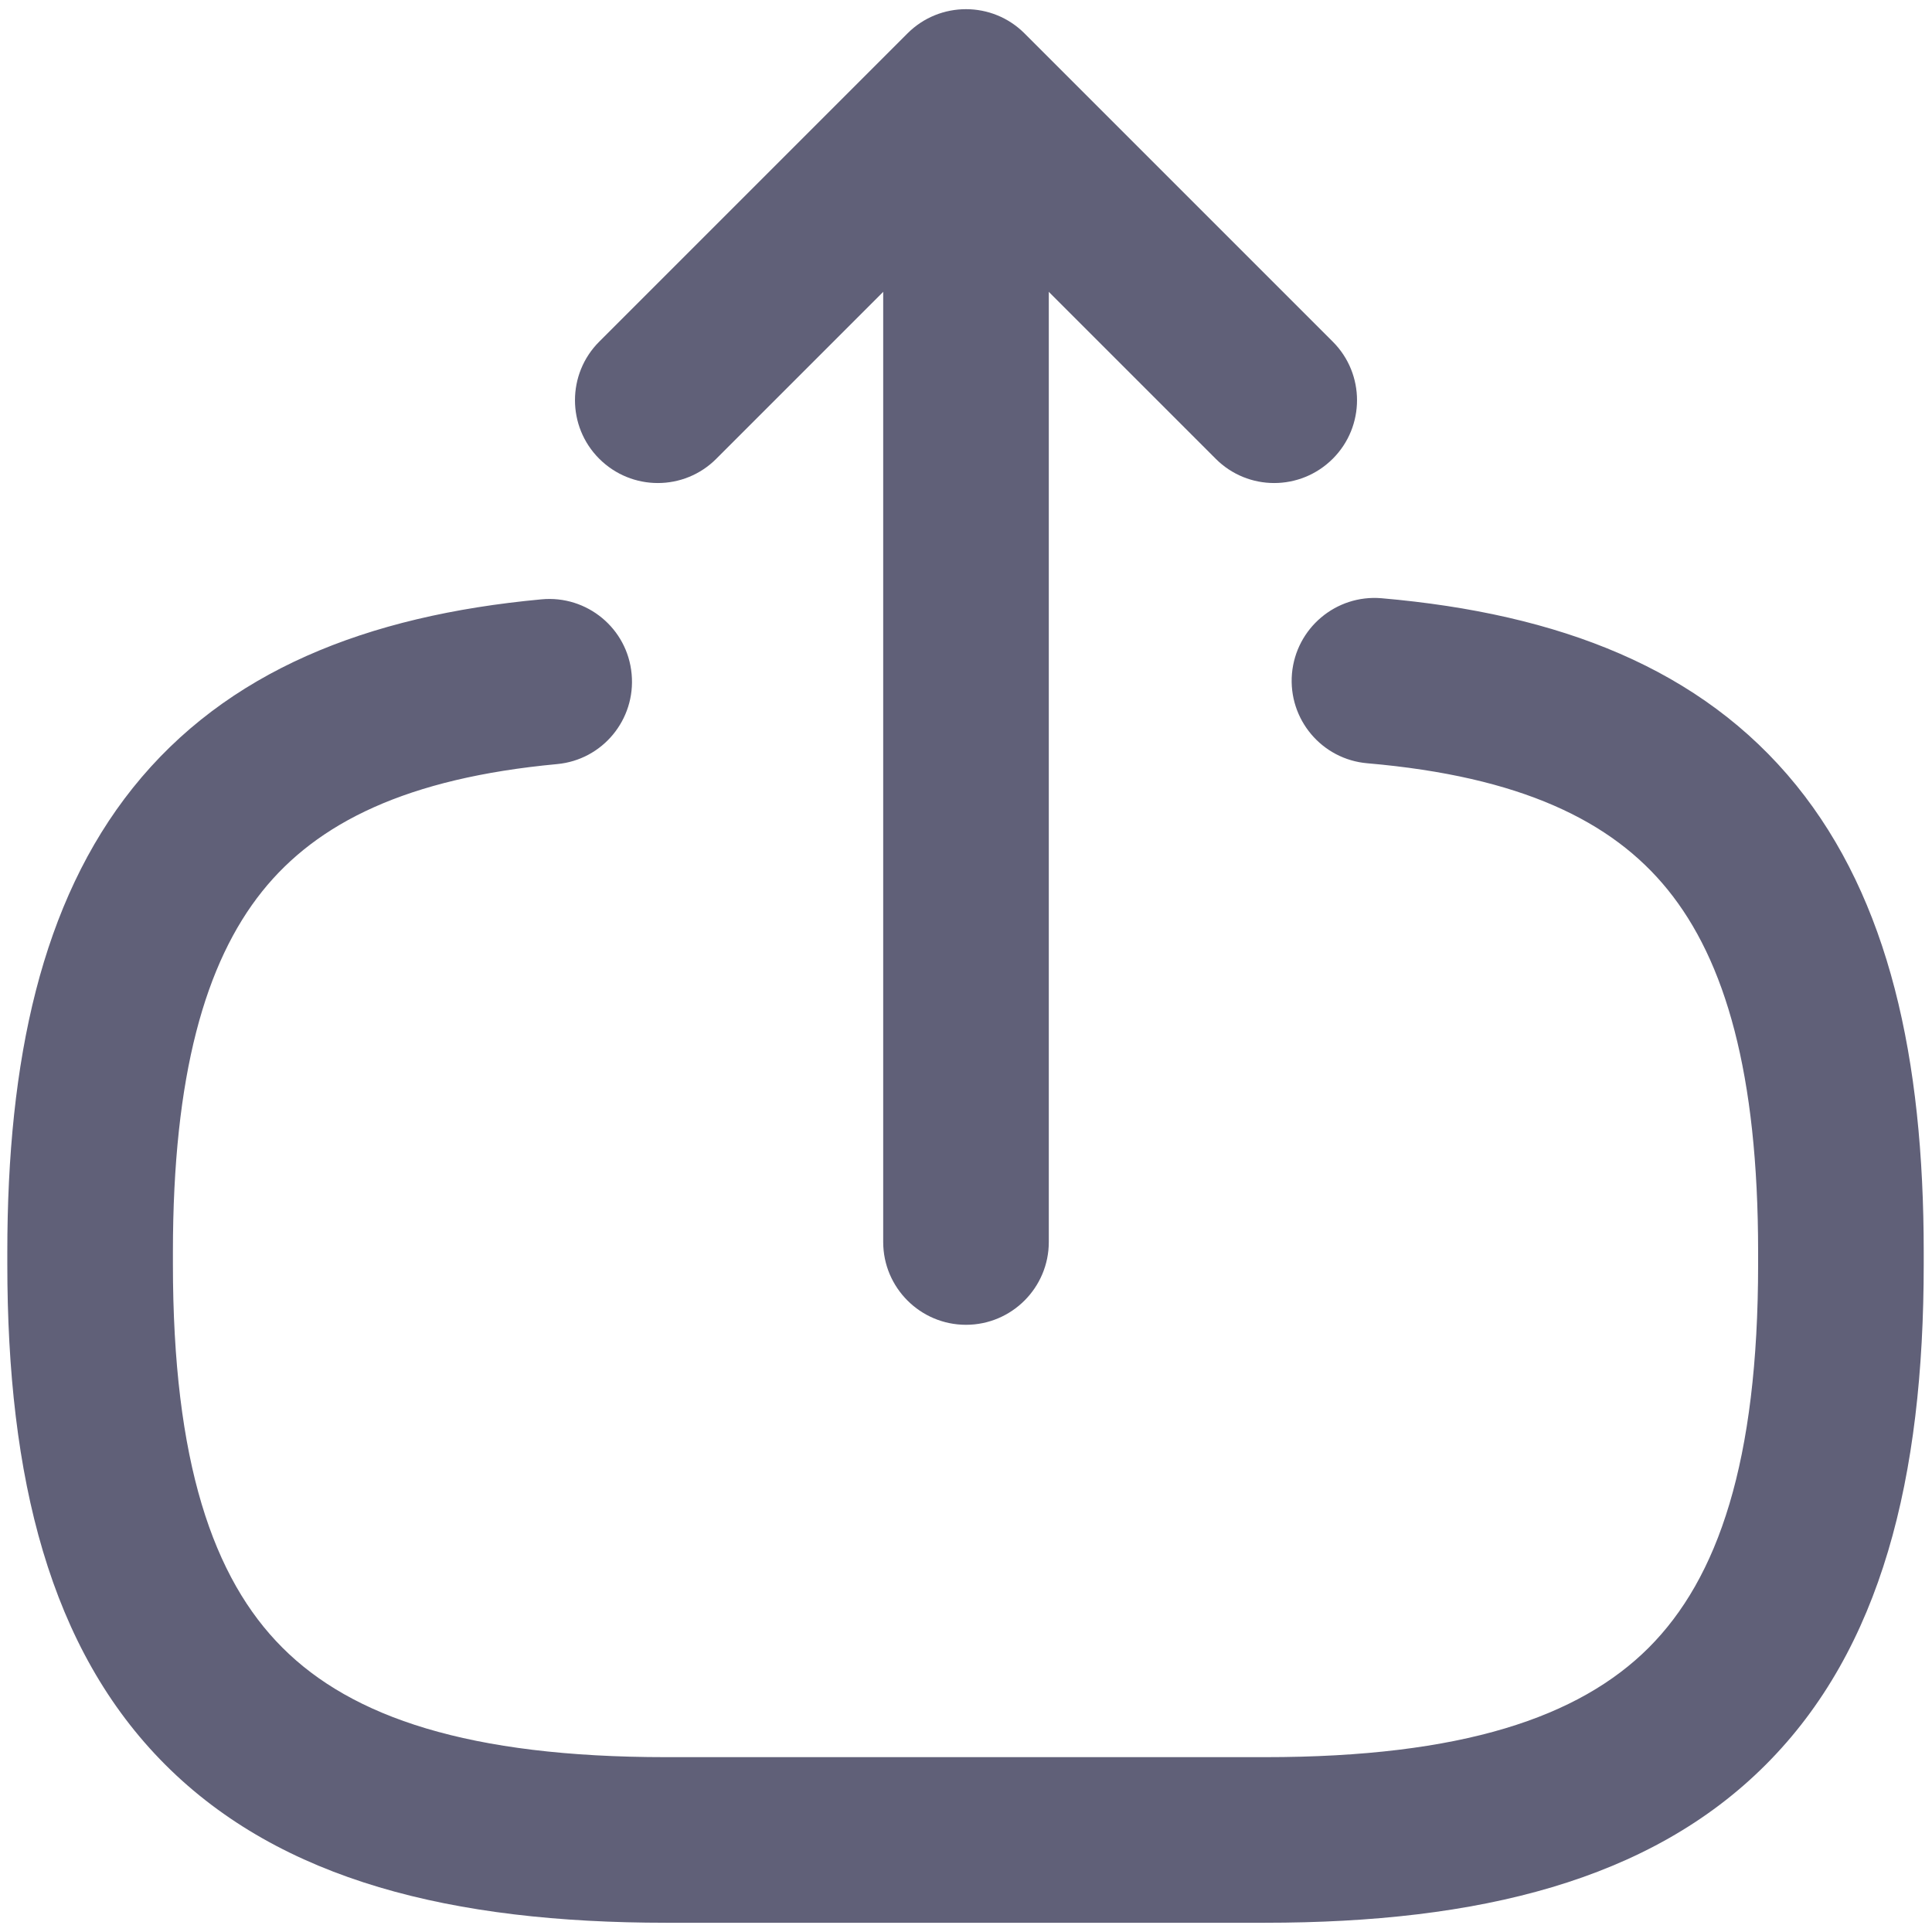
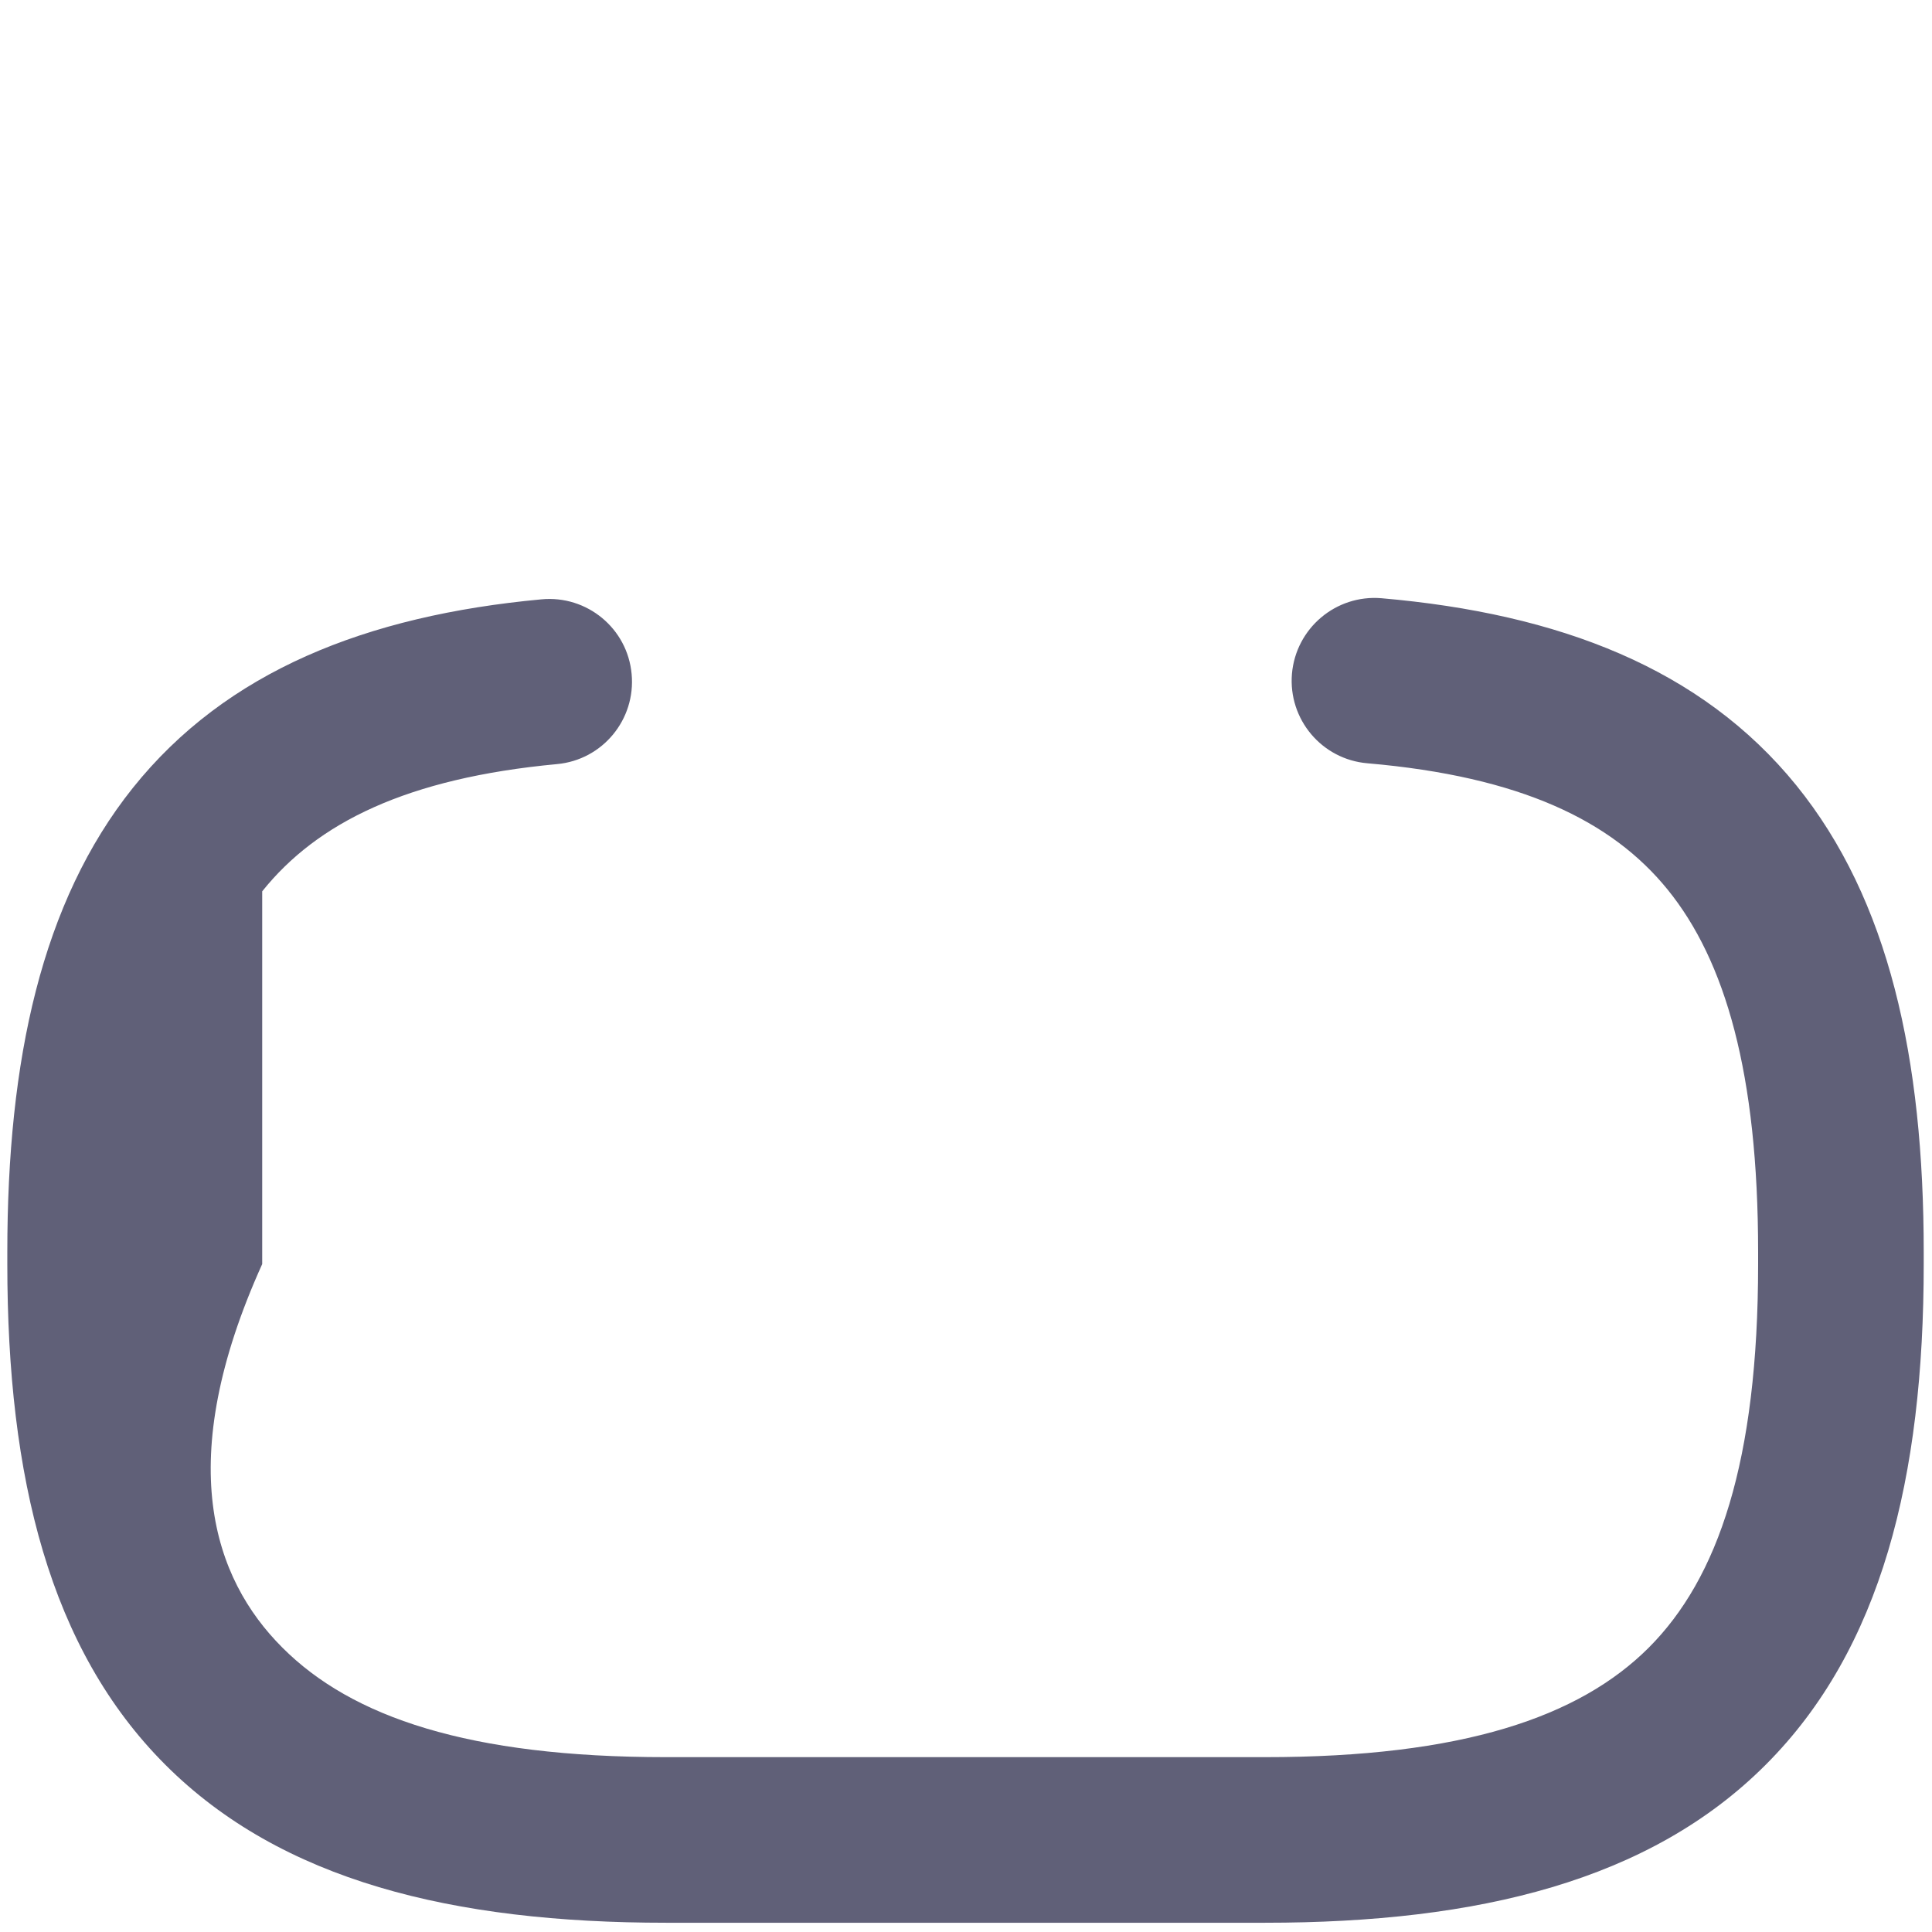
<svg xmlns="http://www.w3.org/2000/svg" width="14" height="14" viewBox="0 0 14 14" fill="none">
-   <path fill-rule="evenodd" clip-rule="evenodd" d="M9.362 4.882C9.391 4.552 9.681 4.307 10.011 4.335C11.301 4.447 12.33 4.845 13.016 5.69C13.688 6.519 13.94 7.668 13.94 9.073V9.16C13.94 10.709 13.633 11.95 12.795 12.788C11.957 13.627 10.716 13.933 9.167 13.933H4.827C3.277 13.933 2.037 13.627 1.198 12.788C0.36 11.95 0.053 10.709 0.053 9.16V9.073C0.053 7.679 0.302 6.536 0.963 5.709C1.639 4.865 2.653 4.461 3.924 4.343C4.254 4.312 4.547 4.554 4.577 4.884C4.608 5.214 4.366 5.507 4.036 5.537C2.947 5.639 2.298 5.962 1.9 6.459C1.488 6.974 1.253 7.788 1.253 9.073V9.16C1.253 10.591 1.543 11.437 2.047 11.94C2.55 12.443 3.396 12.733 4.827 12.733H9.167C10.597 12.733 11.443 12.443 11.947 11.94C12.45 11.437 12.74 10.591 12.74 9.16V9.073C12.74 7.778 12.502 6.961 12.084 6.446C11.68 5.948 11.019 5.627 9.909 5.531C9.578 5.503 9.334 5.212 9.362 4.882Z" fill="#606078" />
-   <path fill-rule="evenodd" clip-rule="evenodd" d="M7 0.813C7.331 0.813 7.6 1.082 7.6 1.413V9C7.6 9.331 7.331 9.6 7 9.6C6.669 9.6 6.4 9.331 6.4 9V1.413C6.4 1.082 6.669 0.813 7 0.813Z" fill="#606078" />
-   <path fill-rule="evenodd" clip-rule="evenodd" d="M6.576 0.242C6.81 0.008 7.19 0.008 7.424 0.242L9.658 2.476C9.892 2.71 9.892 3.09 9.658 3.324C9.423 3.559 9.043 3.559 8.809 3.324L7 1.515L5.191 3.324C4.957 3.559 4.577 3.559 4.342 3.324C4.108 3.09 4.108 2.71 4.342 2.476L6.576 0.242Z" fill="#606078" />
+   <path fill-rule="evenodd" clip-rule="evenodd" d="M9.362 4.882C9.391 4.552 9.681 4.307 10.011 4.335C11.301 4.447 12.33 4.845 13.016 5.69C13.688 6.519 13.94 7.668 13.94 9.073V9.16C13.94 10.709 13.633 11.95 12.795 12.788C11.957 13.627 10.716 13.933 9.167 13.933H4.827C3.277 13.933 2.037 13.627 1.198 12.788C0.36 11.95 0.053 10.709 0.053 9.16V9.073C0.053 7.679 0.302 6.536 0.963 5.709C1.639 4.865 2.653 4.461 3.924 4.343C4.254 4.312 4.547 4.554 4.577 4.884C4.608 5.214 4.366 5.507 4.036 5.537C2.947 5.639 2.298 5.962 1.9 6.459V9.16C1.253 10.591 1.543 11.437 2.047 11.94C2.55 12.443 3.396 12.733 4.827 12.733H9.167C10.597 12.733 11.443 12.443 11.947 11.94C12.45 11.437 12.74 10.591 12.74 9.16V9.073C12.74 7.778 12.502 6.961 12.084 6.446C11.68 5.948 11.019 5.627 9.909 5.531C9.578 5.503 9.334 5.212 9.362 4.882Z" fill="#606078" />
</svg>